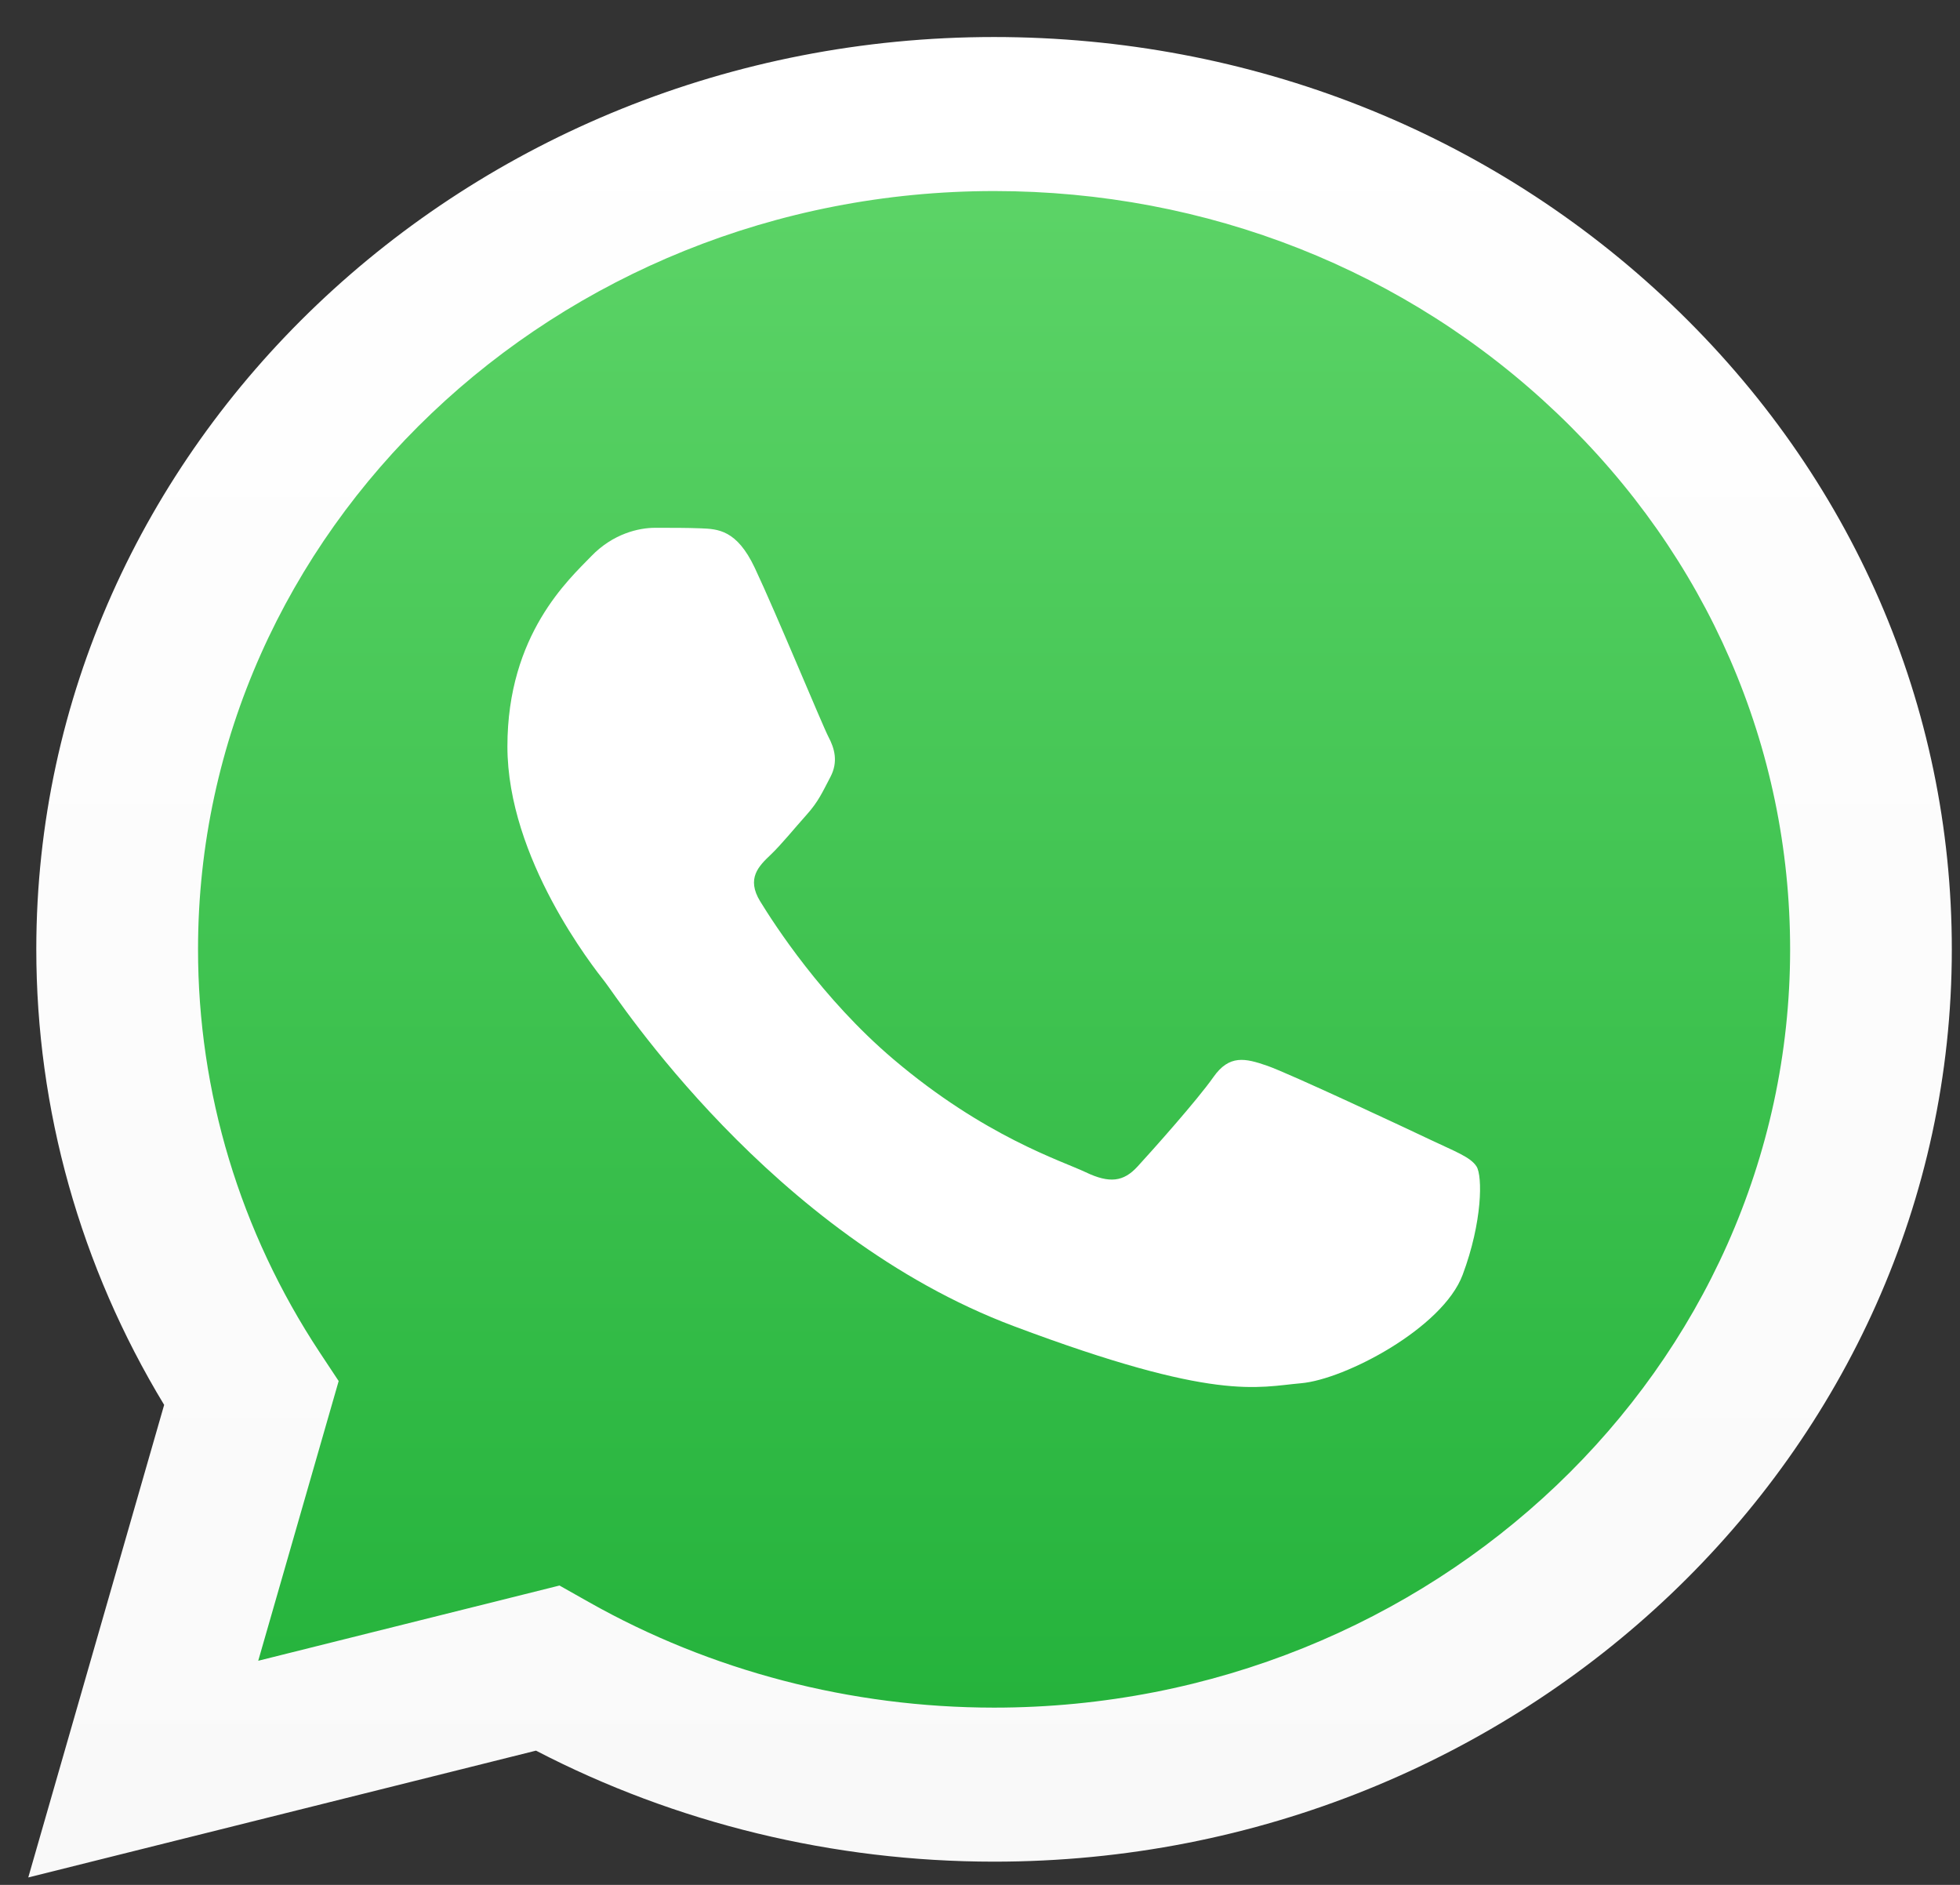
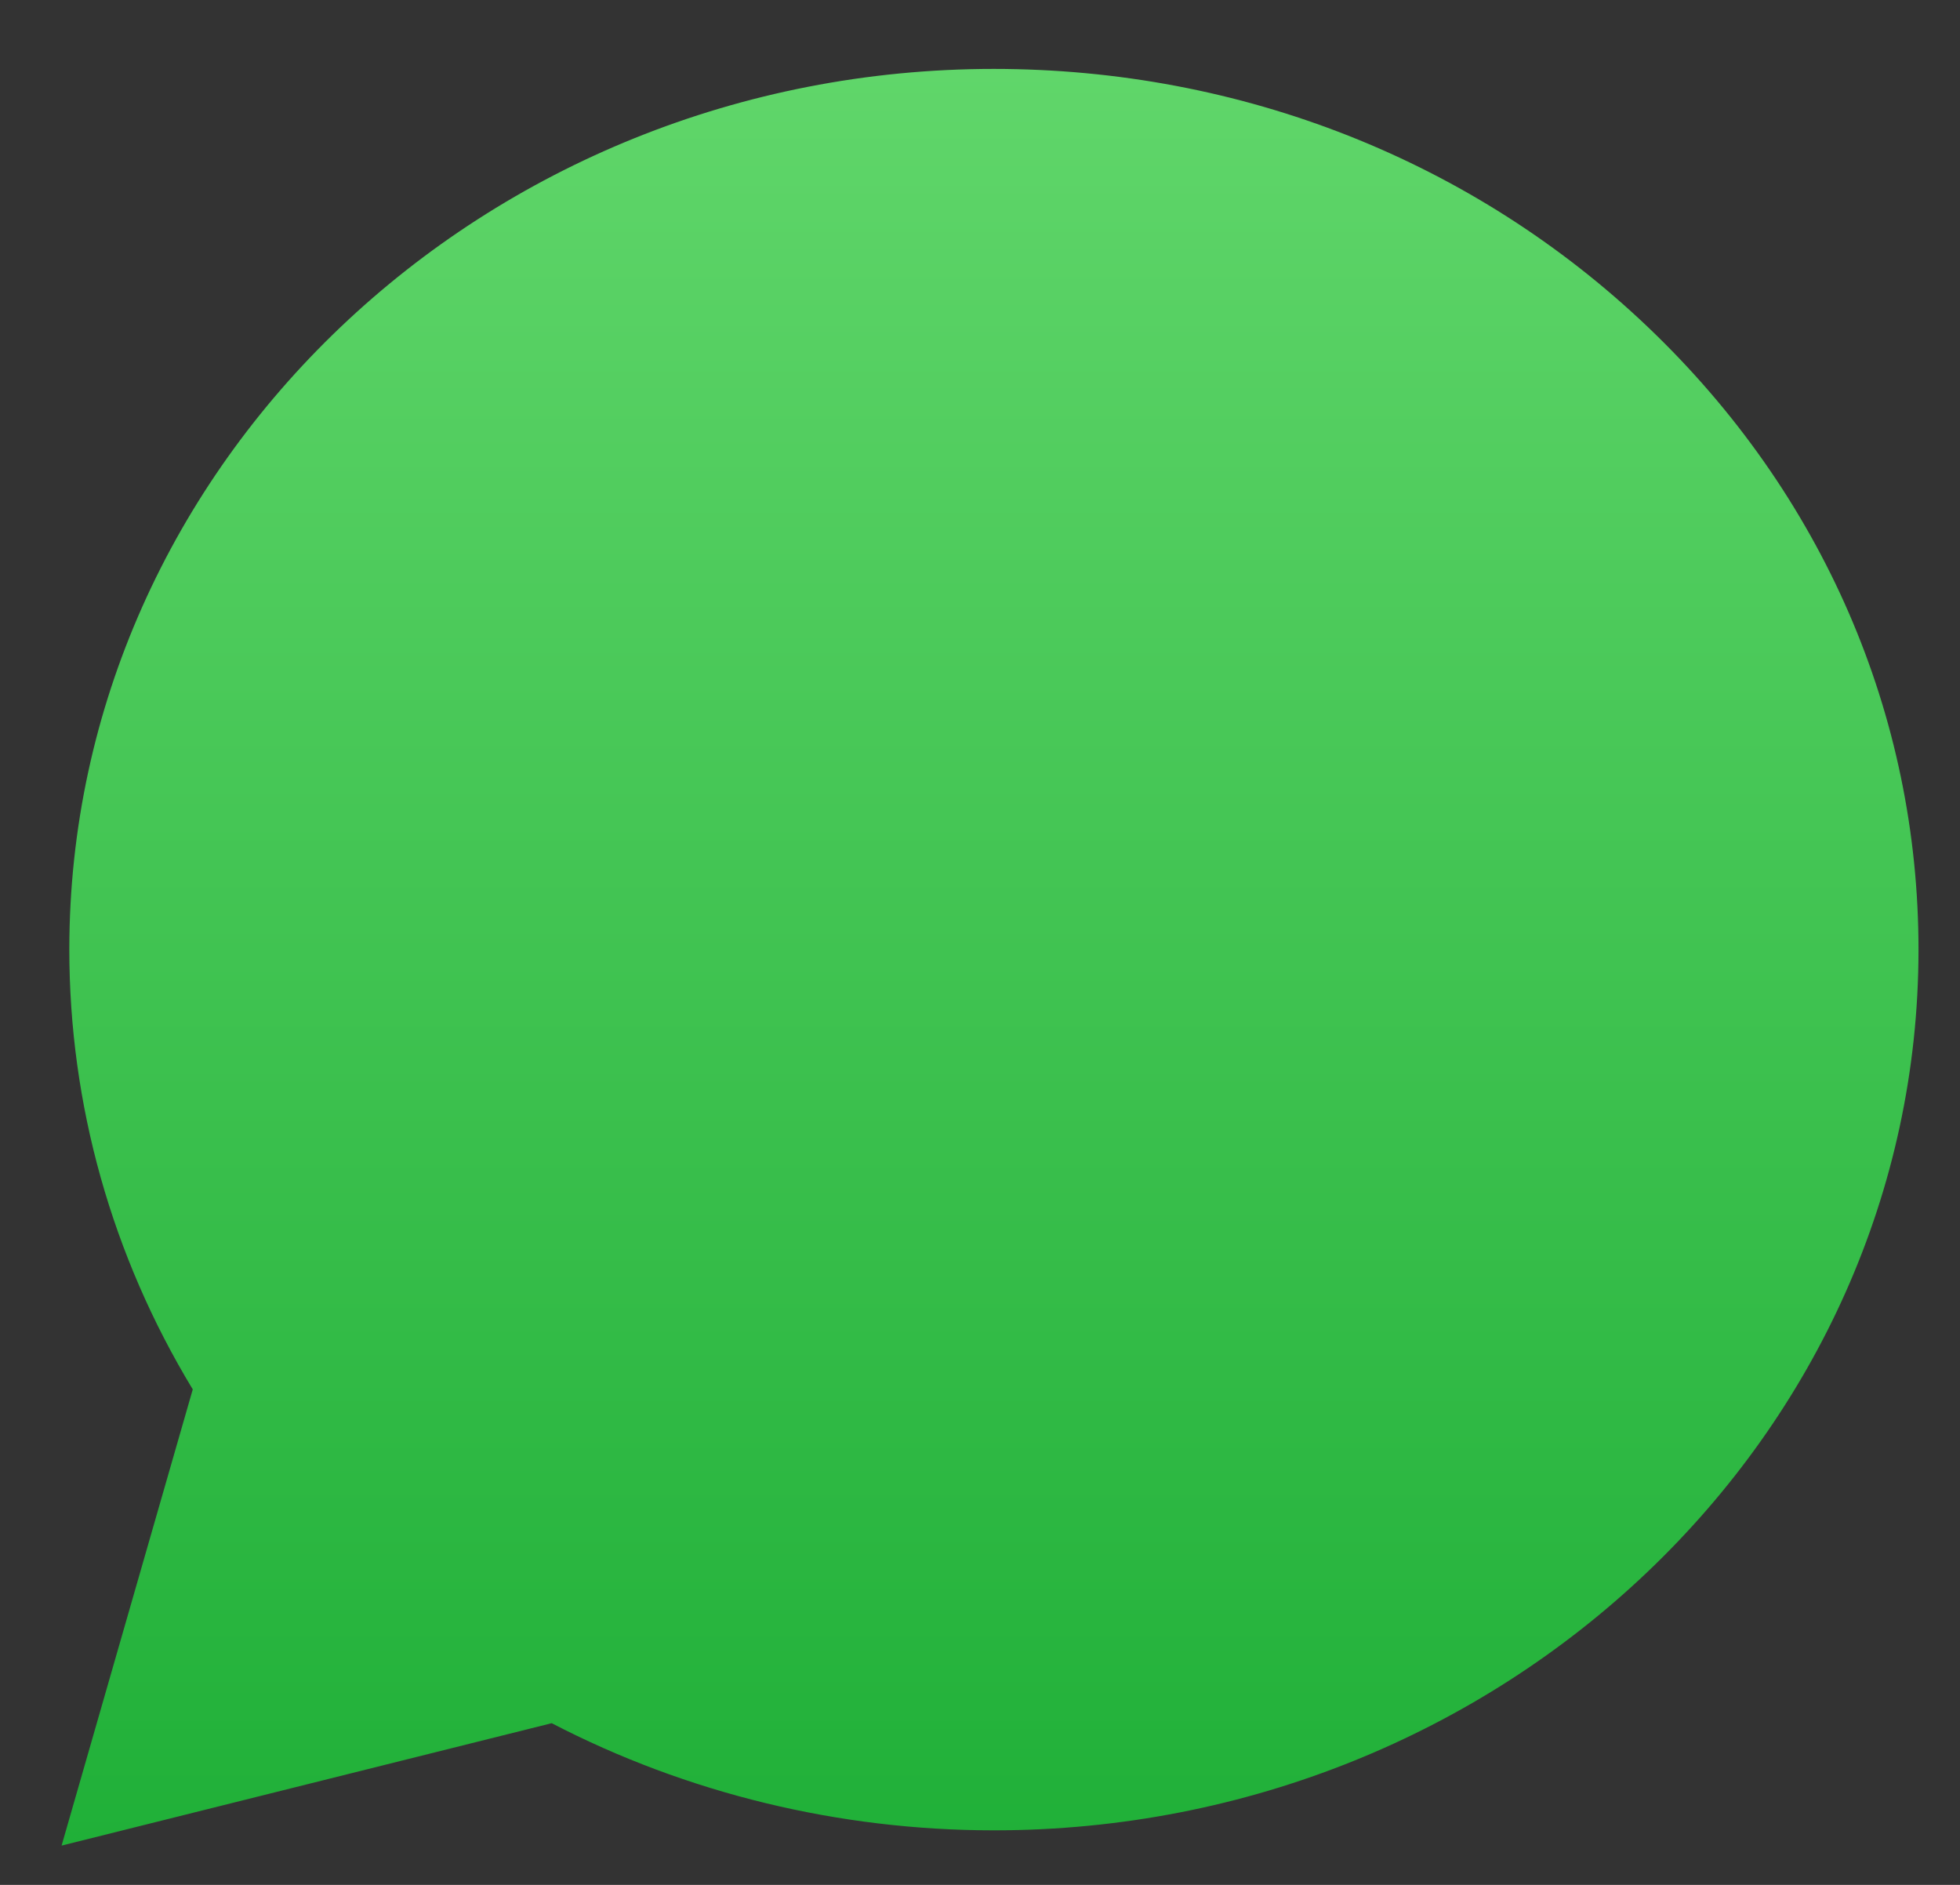
<svg xmlns="http://www.w3.org/2000/svg" width="52" height="50" viewBox="0 0 52 50" fill="none">
  <rect x="0" y="0" width="52" height="50" fill="#333333" stroke="none" />
  <g id="Group 1321314421">
    <path id="Vector" d="M1.839 25.181C1.838 29.296 2.967 33.314 5.114 36.856L1.634 48.958L14.637 45.711C18.22 47.57 22.254 48.552 26.359 48.553H26.37C39.889 48.553 50.893 38.076 50.899 25.199C50.902 18.959 48.352 13.091 43.721 8.677C39.09 4.263 32.931 1.83 26.369 1.828C12.849 1.828 1.845 12.304 1.839 25.181Z" fill="url(#paint0_linear_810_621)" />
-     <path id="Vector_2" d="M0.963 25.172C0.962 29.436 2.131 33.598 4.355 37.267L0.75 49.803L14.22 46.439C17.931 48.366 22.11 49.382 26.362 49.384H26.373C40.377 49.384 51.777 38.53 51.783 25.192C51.785 18.727 49.145 12.649 44.347 8.077C39.55 3.504 33.17 0.985 26.373 0.982C12.367 0.982 0.969 11.834 0.963 25.172H0.963ZM8.985 36.635L8.482 35.875C6.368 32.673 5.252 28.973 5.254 25.174C5.258 14.088 14.732 5.068 26.381 5.068C32.023 5.07 37.325 7.164 41.312 10.965C45.3 14.765 47.494 19.817 47.493 25.19C47.488 36.277 38.014 45.298 26.373 45.298H26.365C22.575 45.296 18.858 44.327 15.616 42.495L14.844 42.059L6.851 44.055L8.985 36.635Z" fill="url(#paint1_linear_810_621)" />
-     <path id="Vector_3" fill-rule="evenodd" clip-rule="evenodd" d="M20.023 15.06C19.547 14.053 19.046 14.033 18.594 14.015C18.224 14 17.8 14.001 17.377 14.001C16.954 14.001 16.266 14.152 15.684 14.757C15.102 15.362 13.462 16.825 13.462 19.8C13.462 22.775 15.737 25.65 16.054 26.053C16.372 26.457 20.447 32.757 26.9 35.18C32.263 37.195 33.355 36.794 34.519 36.693C35.683 36.592 38.275 35.231 38.804 33.819C39.333 32.407 39.333 31.197 39.174 30.944C39.016 30.692 38.592 30.541 37.957 30.238C37.322 29.936 34.201 28.473 33.619 28.271C33.037 28.07 32.614 27.969 32.19 28.575C31.767 29.179 30.551 30.541 30.18 30.944C29.81 31.348 29.44 31.399 28.805 31.096C28.17 30.793 26.125 30.155 23.699 28.095C21.812 26.493 20.538 24.513 20.167 23.908C19.797 23.303 20.128 22.976 20.446 22.674C20.731 22.403 21.081 21.968 21.398 21.615C21.715 21.262 21.821 21.01 22.033 20.607C22.244 20.203 22.139 19.85 21.98 19.548C21.821 19.245 20.587 16.255 20.023 15.06Z" fill="white" />
  </g>
  <defs>
    <linearGradient id="paint0_linear_810_621" x1="26.266" y1="48.958" x2="26.266" y2="1.828" gradientUnits="userSpaceOnUse">
      <stop stop-color="#20B038" />
      <stop offset="1" stop-color="#60D66A" />
    </linearGradient>
    <linearGradient id="paint1_linear_810_621" x1="26.267" y1="49.803" x2="26.267" y2="0.982" gradientUnits="userSpaceOnUse">
      <stop stop-color="#F9F9F9" />
      <stop offset="1" stop-color="white" />
    </linearGradient>
  </defs>
</svg>